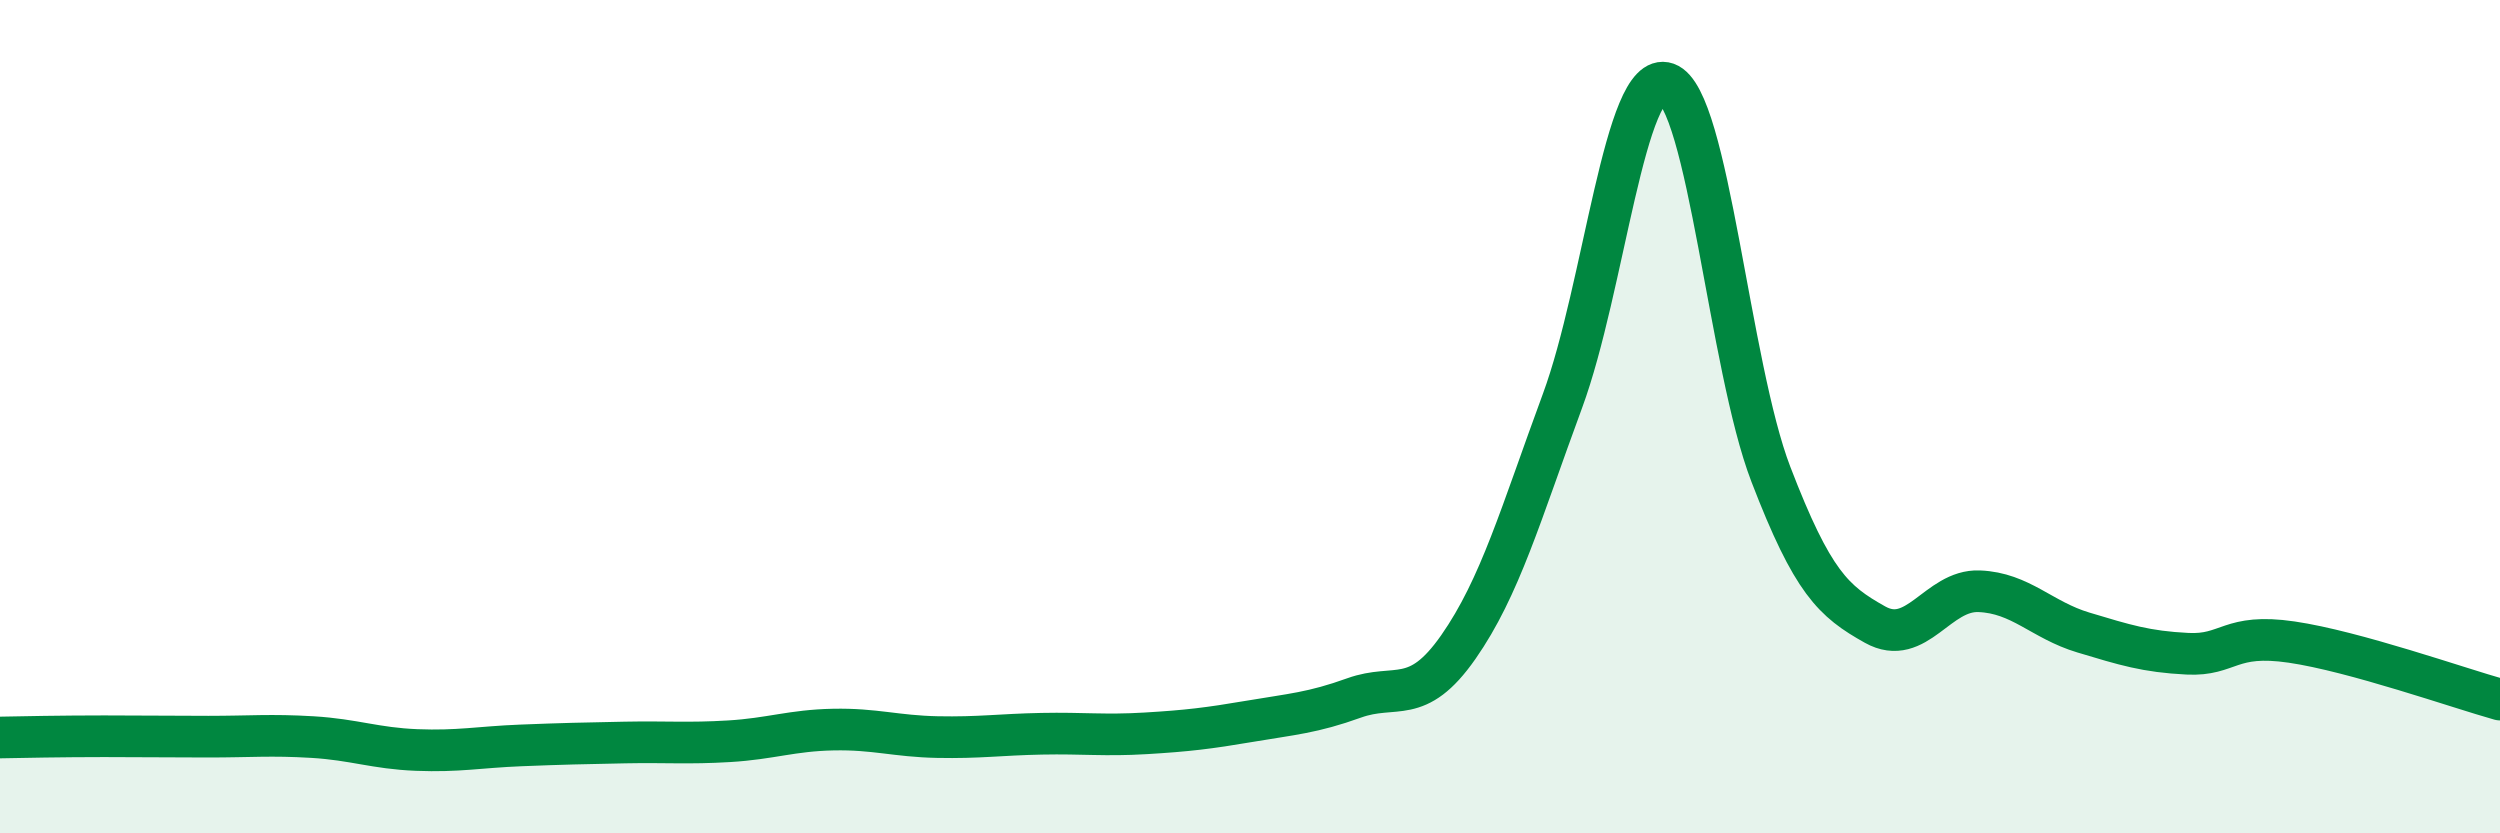
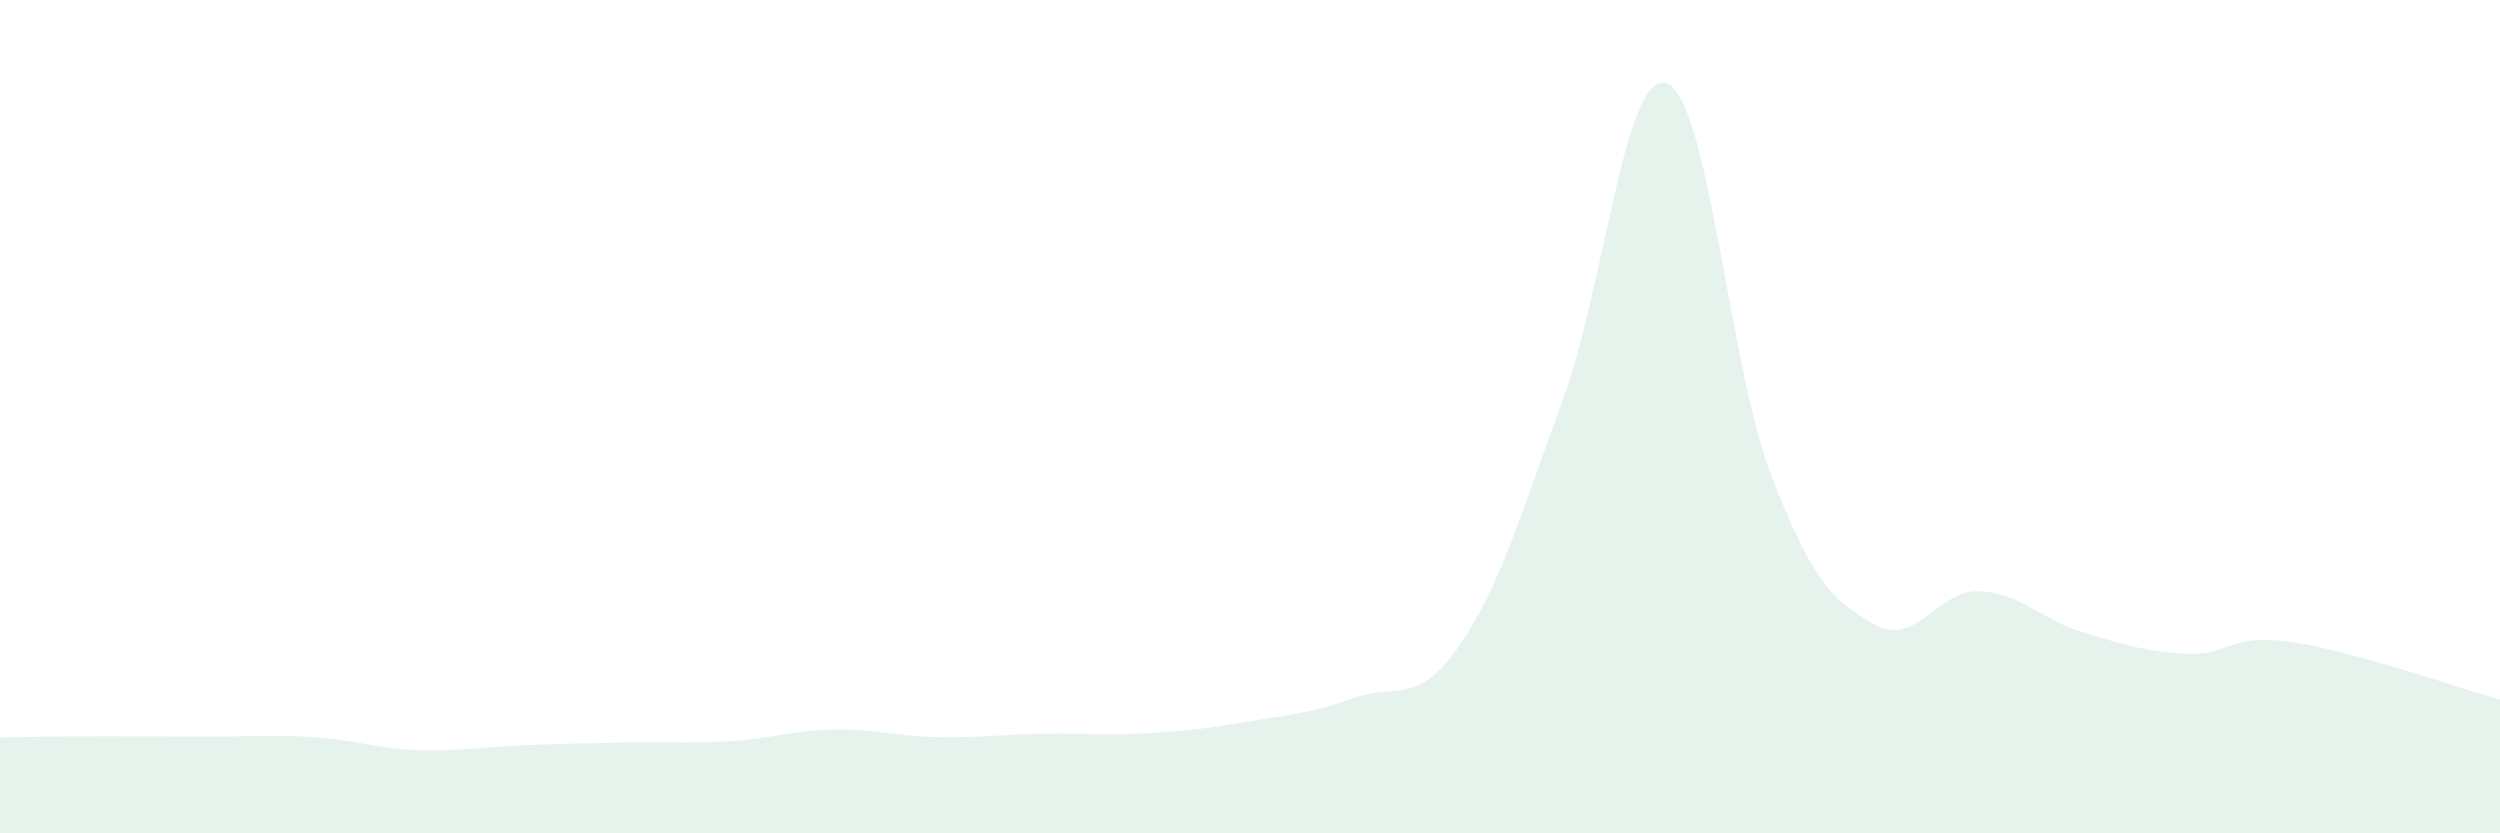
<svg xmlns="http://www.w3.org/2000/svg" width="60" height="20" viewBox="0 0 60 20">
  <path d="M 0,17.7 C 0.5,17.69 1.5,17.67 2.5,17.67 C 3.5,17.67 4,17.68 5,17.68 C 6,17.68 6.5,17.63 7.5,17.69 C 8.5,17.75 9,17.96 10,18 C 11,18.04 11.5,17.93 12.5,17.89 C 13.5,17.85 14,17.84 15,17.82 C 16,17.8 16.5,17.85 17.5,17.79 C 18.5,17.73 19,17.53 20,17.51 C 21,17.49 21.5,17.67 22.5,17.69 C 23.5,17.71 24,17.63 25,17.61 C 26,17.59 26.5,17.66 27.5,17.6 C 28.5,17.54 29,17.48 30,17.31 C 31,17.14 31.5,17.11 32.5,16.75 C 33.5,16.39 34,16.96 35,15.53 C 36,14.1 36.5,12.33 37.5,9.62 C 38.5,6.91 39,1.65 40,2 C 41,2.35 41.5,8.78 42.5,11.38 C 43.5,13.98 44,14.43 45,14.99 C 46,15.55 46.5,14.15 47.5,14.19 C 48.5,14.23 49,14.88 50,15.18 C 51,15.48 51.5,15.64 52.5,15.69 C 53.5,15.74 53.5,15.19 55,15.41 C 56.5,15.63 59,16.51 60,16.79L60 20L0 20Z" fill="#008740" opacity="0.1" stroke-linecap="round" stroke-linejoin="round" />
-   <path d="M 0,17.7 C 0.5,17.69 1.5,17.67 2.5,17.67 C 3.5,17.67 4,17.68 5,17.68 C 6,17.68 6.5,17.63 7.5,17.69 C 8.5,17.75 9,17.96 10,18 C 11,18.04 11.5,17.93 12.5,17.89 C 13.5,17.85 14,17.84 15,17.82 C 16,17.8 16.5,17.85 17.5,17.79 C 18.5,17.73 19,17.53 20,17.51 C 21,17.49 21.5,17.67 22.5,17.69 C 23.5,17.71 24,17.63 25,17.61 C 26,17.59 26.5,17.66 27.5,17.6 C 28.5,17.54 29,17.48 30,17.31 C 31,17.14 31.5,17.11 32.5,16.75 C 33.5,16.39 34,16.96 35,15.53 C 36,14.1 36.5,12.33 37.5,9.62 C 38.5,6.91 39,1.65 40,2 C 41,2.35 41.5,8.78 42.5,11.38 C 43.5,13.98 44,14.43 45,14.99 C 46,15.55 46.5,14.15 47.5,14.19 C 48.5,14.23 49,14.88 50,15.18 C 51,15.48 51.5,15.64 52.5,15.69 C 53.5,15.74 53.5,15.19 55,15.41 C 56.5,15.63 59,16.51 60,16.79" stroke="#008740" stroke-width="1" fill="none" stroke-linecap="round" stroke-linejoin="round" />
</svg>